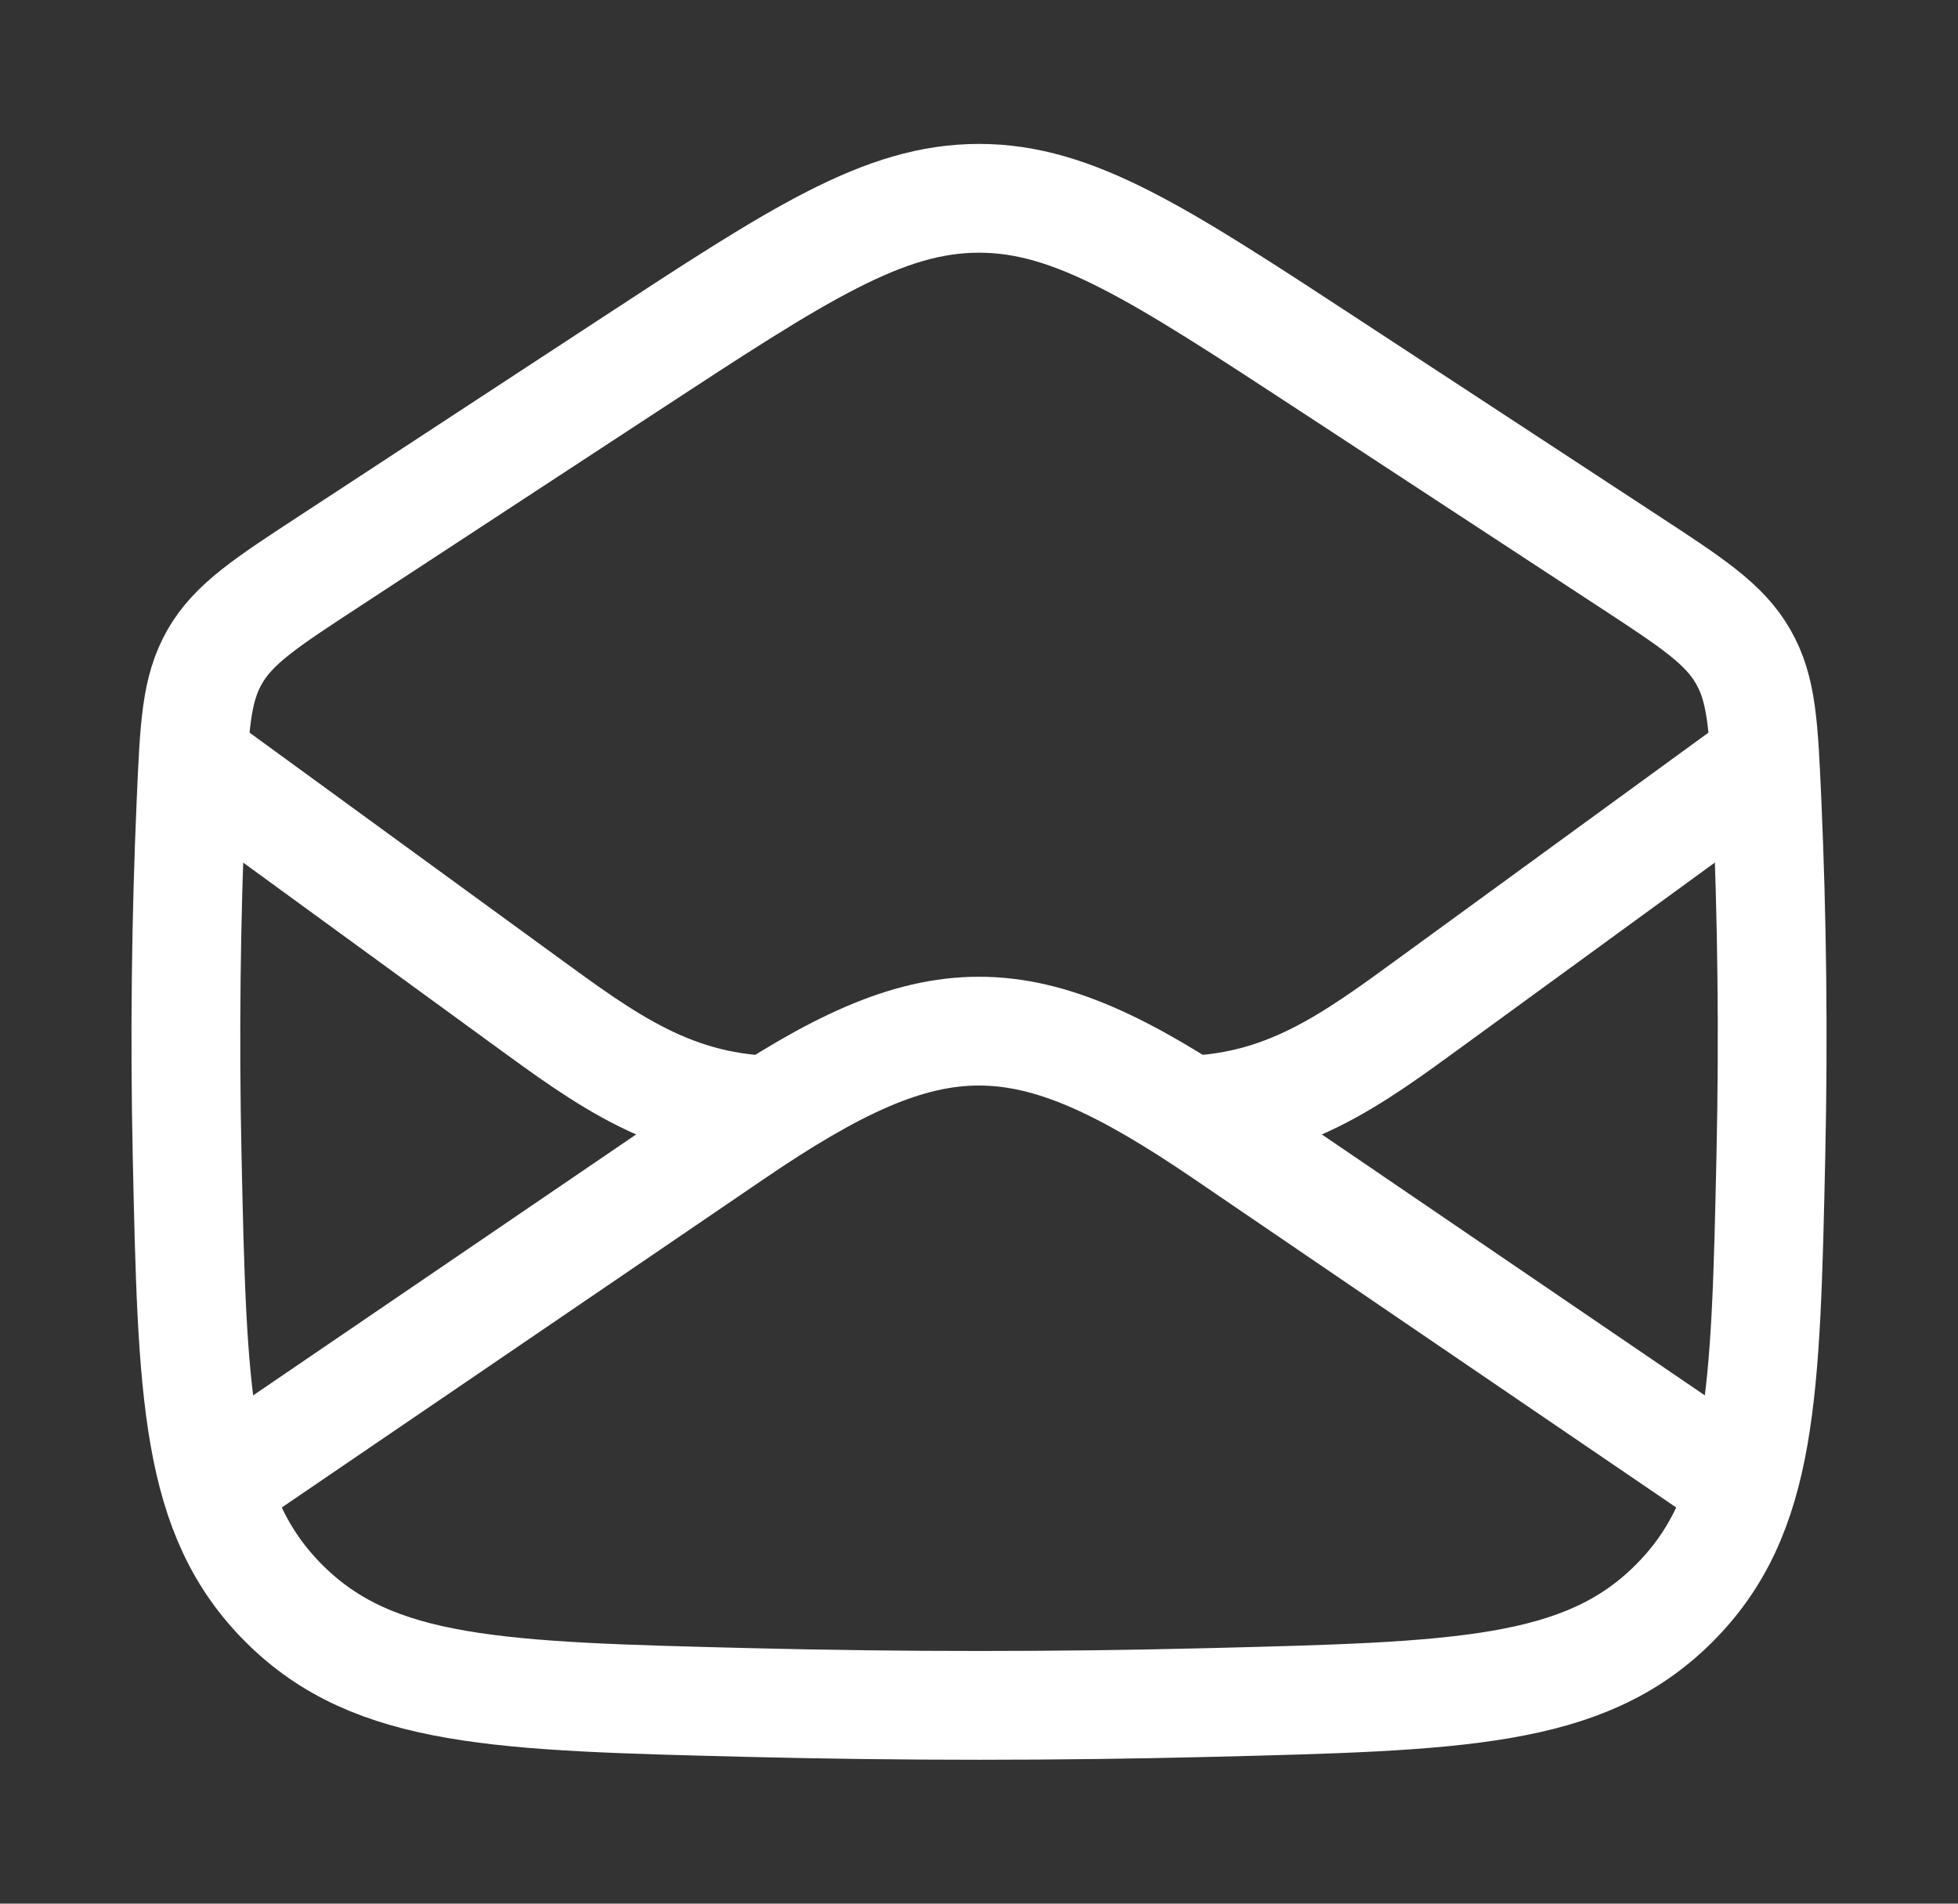
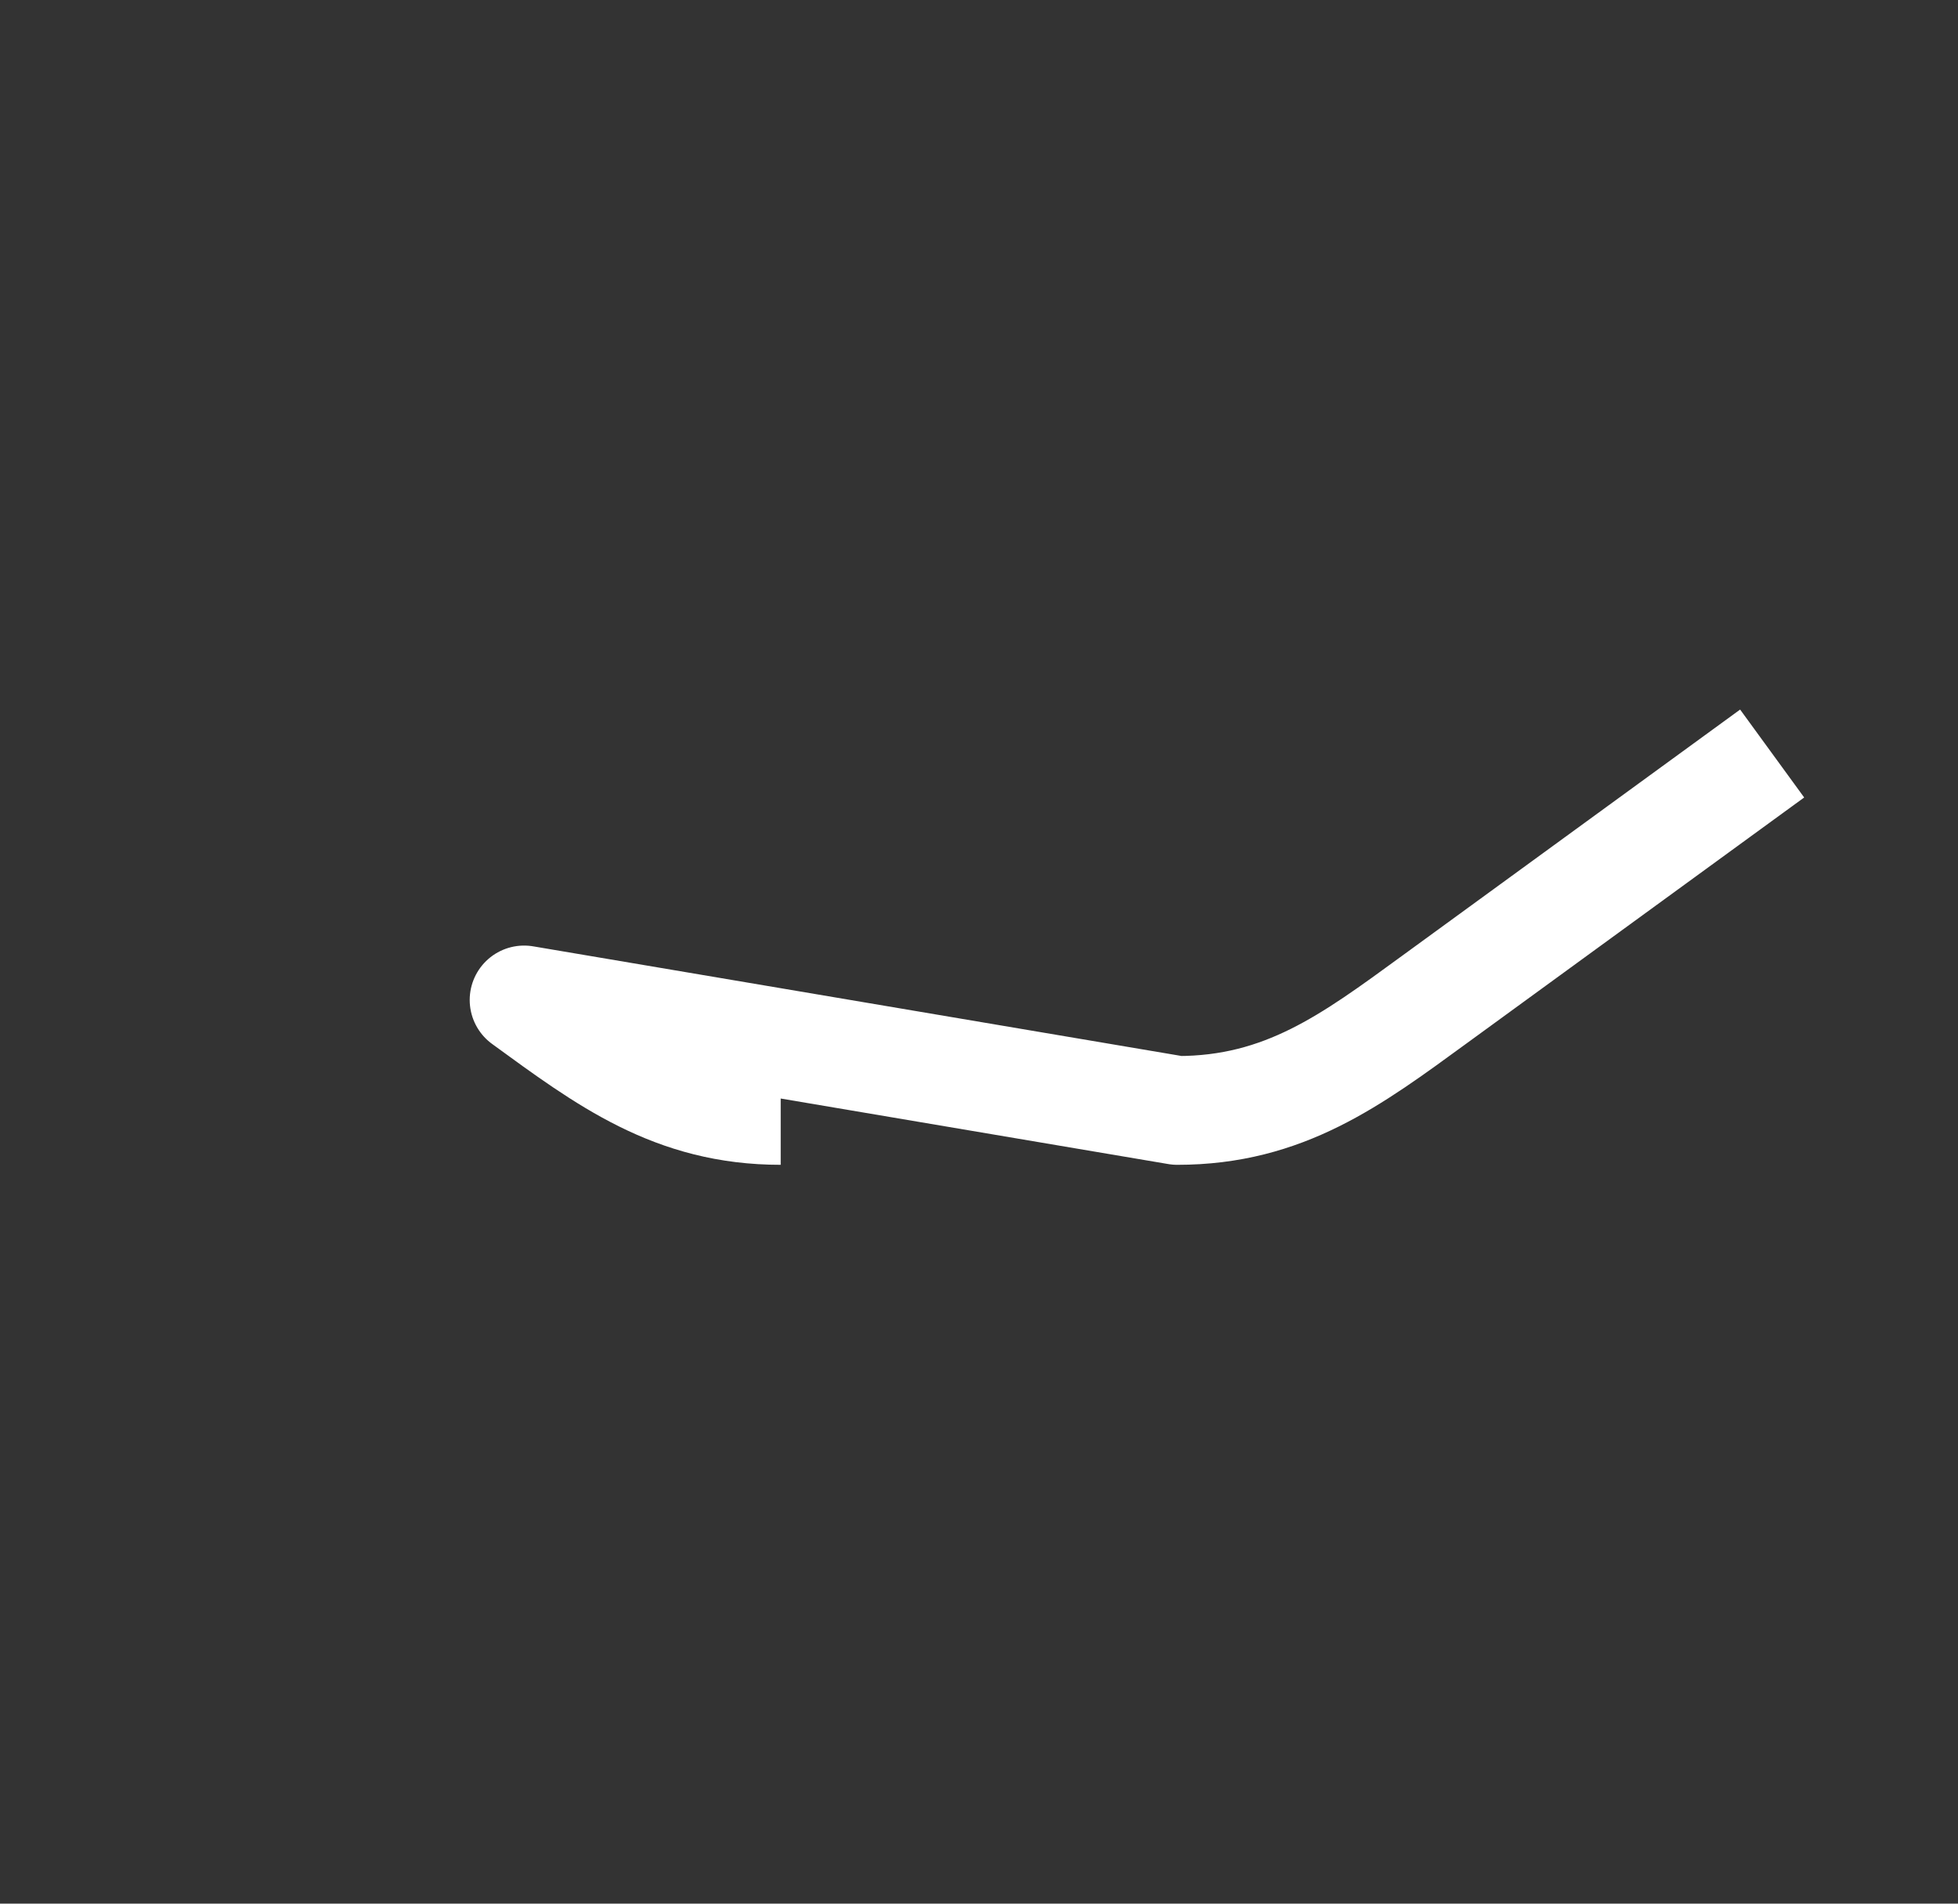
<svg xmlns="http://www.w3.org/2000/svg" width="36" height="35" viewBox="0 0 36 35" fill="none">
  <rect x="0" y="0" width="36" height="35" fill="#333333" stroke="none" />
-   <path d="M3.417 27.708L13.498 20.84C17.182 18.331 18.818 18.331 22.502 20.84L32.583 27.708" stroke="white" stroke-width="2" stroke-linejoin="round" />
-   <path d="M3.44 21.22C3.536 25.643 3.584 27.855 5.234 29.493C6.883 31.131 9.18 31.188 13.772 31.302C16.599 31.372 19.401 31.372 22.228 31.302C26.822 31.188 29.117 31.131 30.766 29.493C32.416 27.855 32.464 25.643 32.56 21.22C32.607 19.052 32.583 16.884 32.487 14.717C32.426 13.358 32.397 12.677 32.051 12.075C31.707 11.471 31.112 11.083 29.923 10.305L24.44 6.713C21.315 4.667 19.754 3.646 18 3.646C16.246 3.646 14.684 4.668 11.562 6.713L6.077 10.305C4.888 11.082 4.293 11.471 3.948 12.075C3.602 12.679 3.574 13.358 3.514 14.717C3.419 16.884 3.394 19.052 3.44 21.22Z" stroke="white" stroke-width="2" stroke-linejoin="round" />
-   <path d="M32.583 13.854L26.363 18.385C24.854 19.485 23.615 20.416 21.646 20.416M3.417 13.854L9.636 18.385C11.146 19.485 12.385 20.416 14.354 20.416" stroke="white" stroke-width="2" stroke-linejoin="round" />
+   <path d="M32.583 13.854L26.363 18.385C24.854 19.485 23.615 20.416 21.646 20.416L9.636 18.385C11.146 19.485 12.385 20.416 14.354 20.416" stroke="white" stroke-width="2" stroke-linejoin="round" />
</svg>